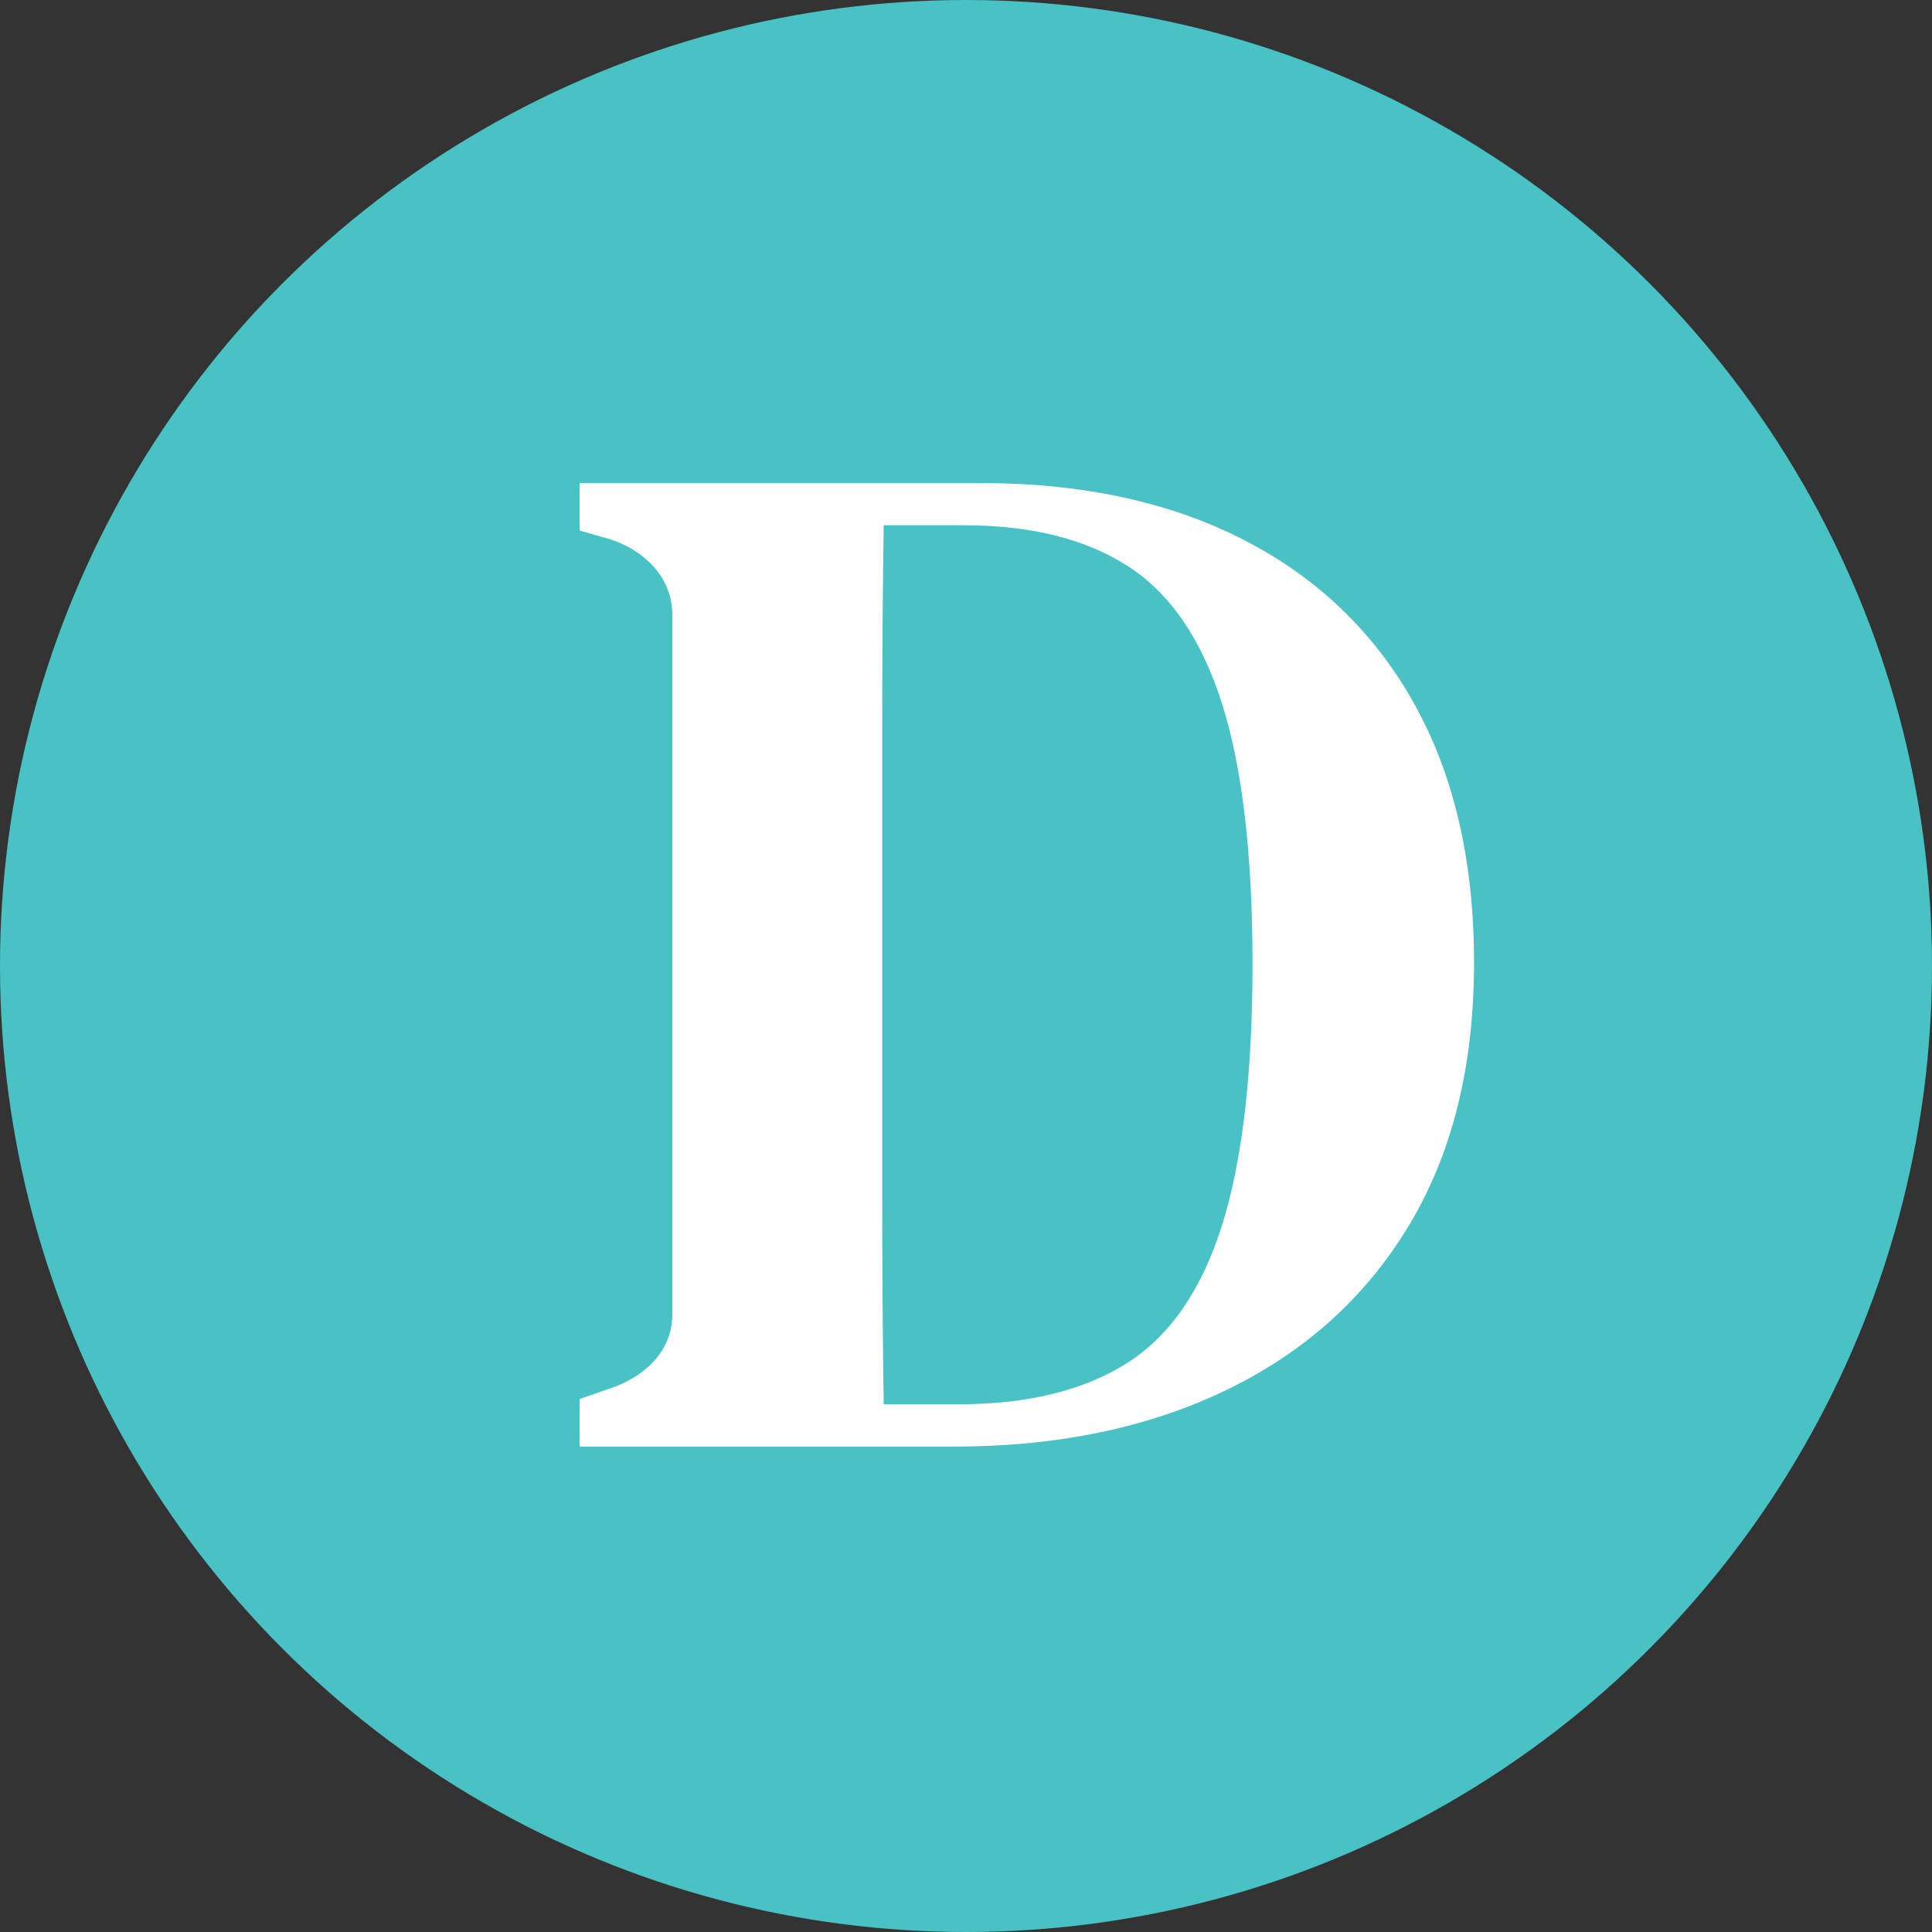
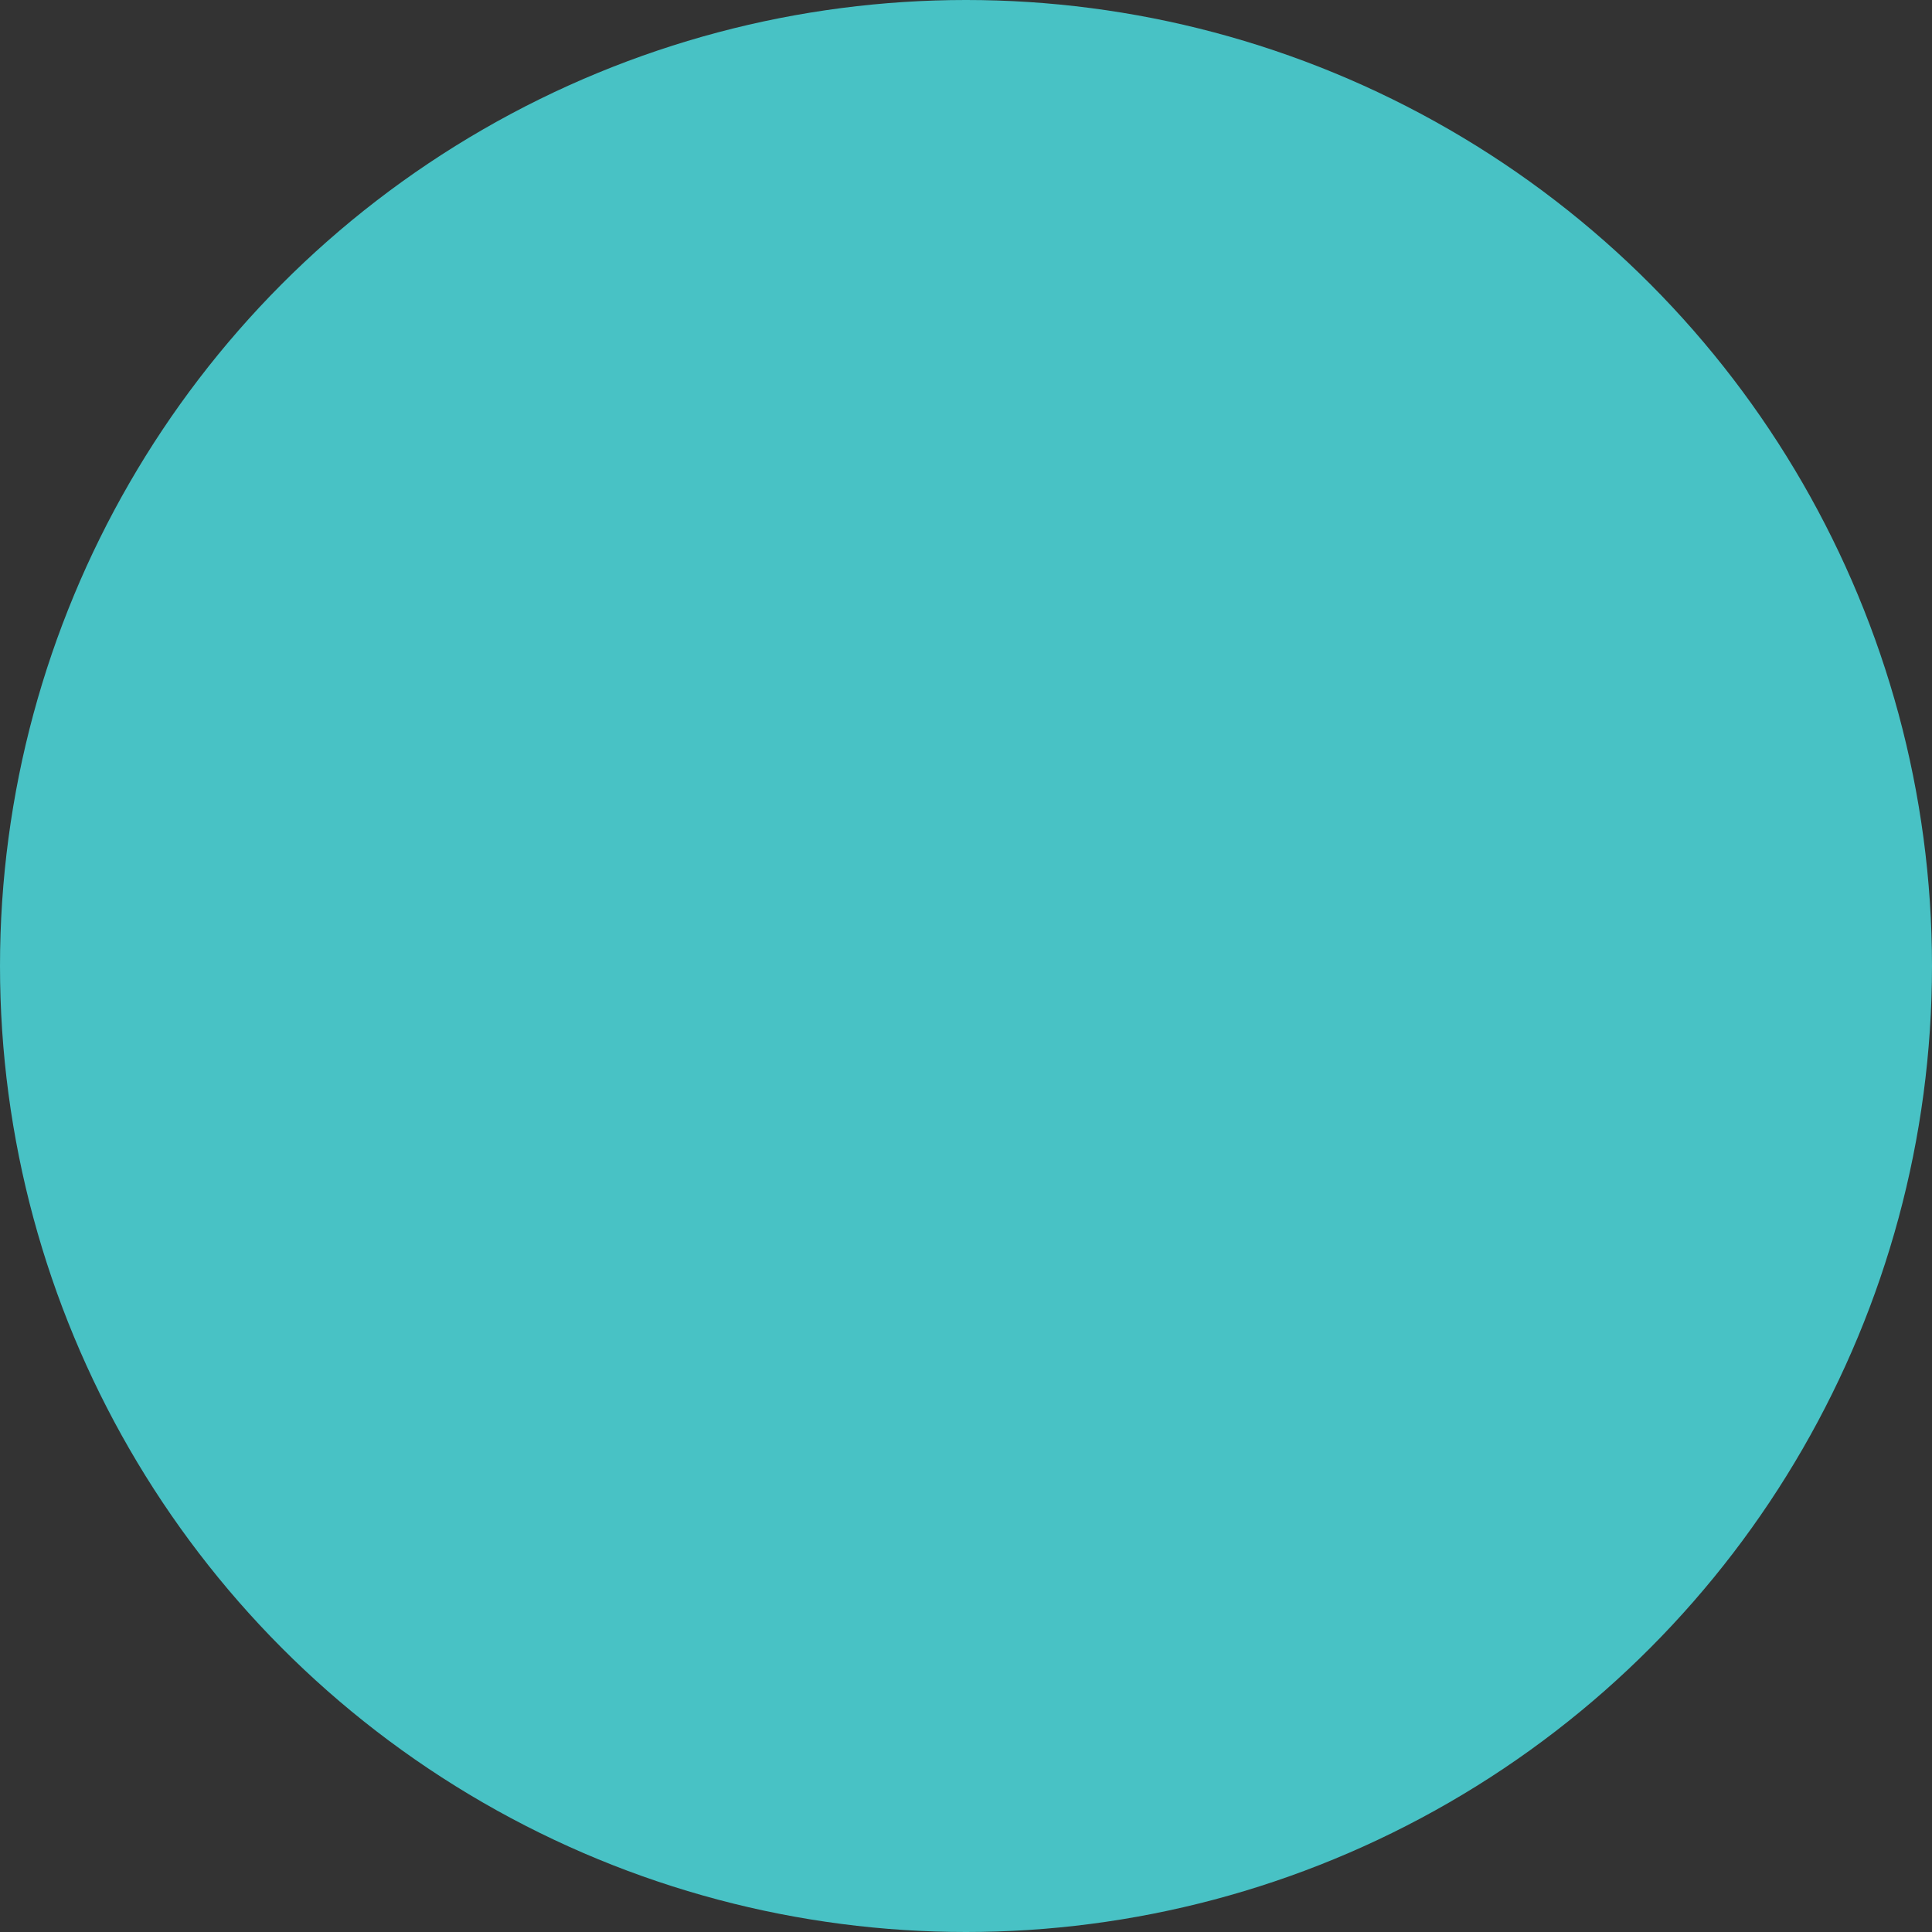
<svg xmlns="http://www.w3.org/2000/svg" width="50px" height="50px" viewBox="0 0 50 50" version="1.1">
  <rect x="0" y="0" width="50" height="50" fill="#333333" stroke="none" />
  <title>Group 10</title>
  <g id="Wireframe" stroke="none" stroke-width="1" fill="none" fill-rule="evenodd">
    <g id="Home" transform="translate(-1128, -5295)">
      <g id="Group-12" transform="translate(0, 4797)">
        <g id="Group-10" transform="translate(1128, 498)">
          <circle id="Oval" fill="#48C2C5" cx="25" cy="25" r="25" />
-           <path d="M15,37.438 L15,36.208 L15.754,35.943 C16.559,35.693 17.375,35.062 17.4,34.057 C17.401,34.02 17.4,15.896 17.4,15.881 C17.38,14.85 16.572,14.208 15.792,13.957 L15,13.73 L15,12.5 L25.359,12.5 C28.001,12.5 30.277,12.991 32.188,13.972 C34.099,14.953 35.571,16.367 36.602,18.217 C37.633,20.065 38.148,22.297 38.148,24.913 C38.148,27.578 37.589,29.843 36.47,31.703 C35.351,33.565 33.779,34.985 31.754,35.966 C29.729,36.947 27.372,37.438 24.681,37.438 L15,37.438 Z M22.87,36.343 L24.794,36.343 C26.579,36.343 28.032,35.991 29.152,35.287 C30.27,34.583 31.094,33.395 31.622,31.722 C32.151,30.049 32.415,27.793 32.415,24.95 C32.415,22.108 32.151,19.857 31.622,18.198 C31.094,16.538 30.283,15.355 29.189,14.651 C28.095,13.947 26.68,13.594 24.944,13.594 L22.87,13.594 C22.844,15.33 22.832,17.084 22.832,18.857 L22.832,24.196 L22.832,25.478 L22.832,31.005 C22.832,32.804 22.844,34.583 22.87,36.343 L22.87,36.343 Z" id="Fill-15" fill="#FFFFFF" />
        </g>
      </g>
    </g>
  </g>
</svg>